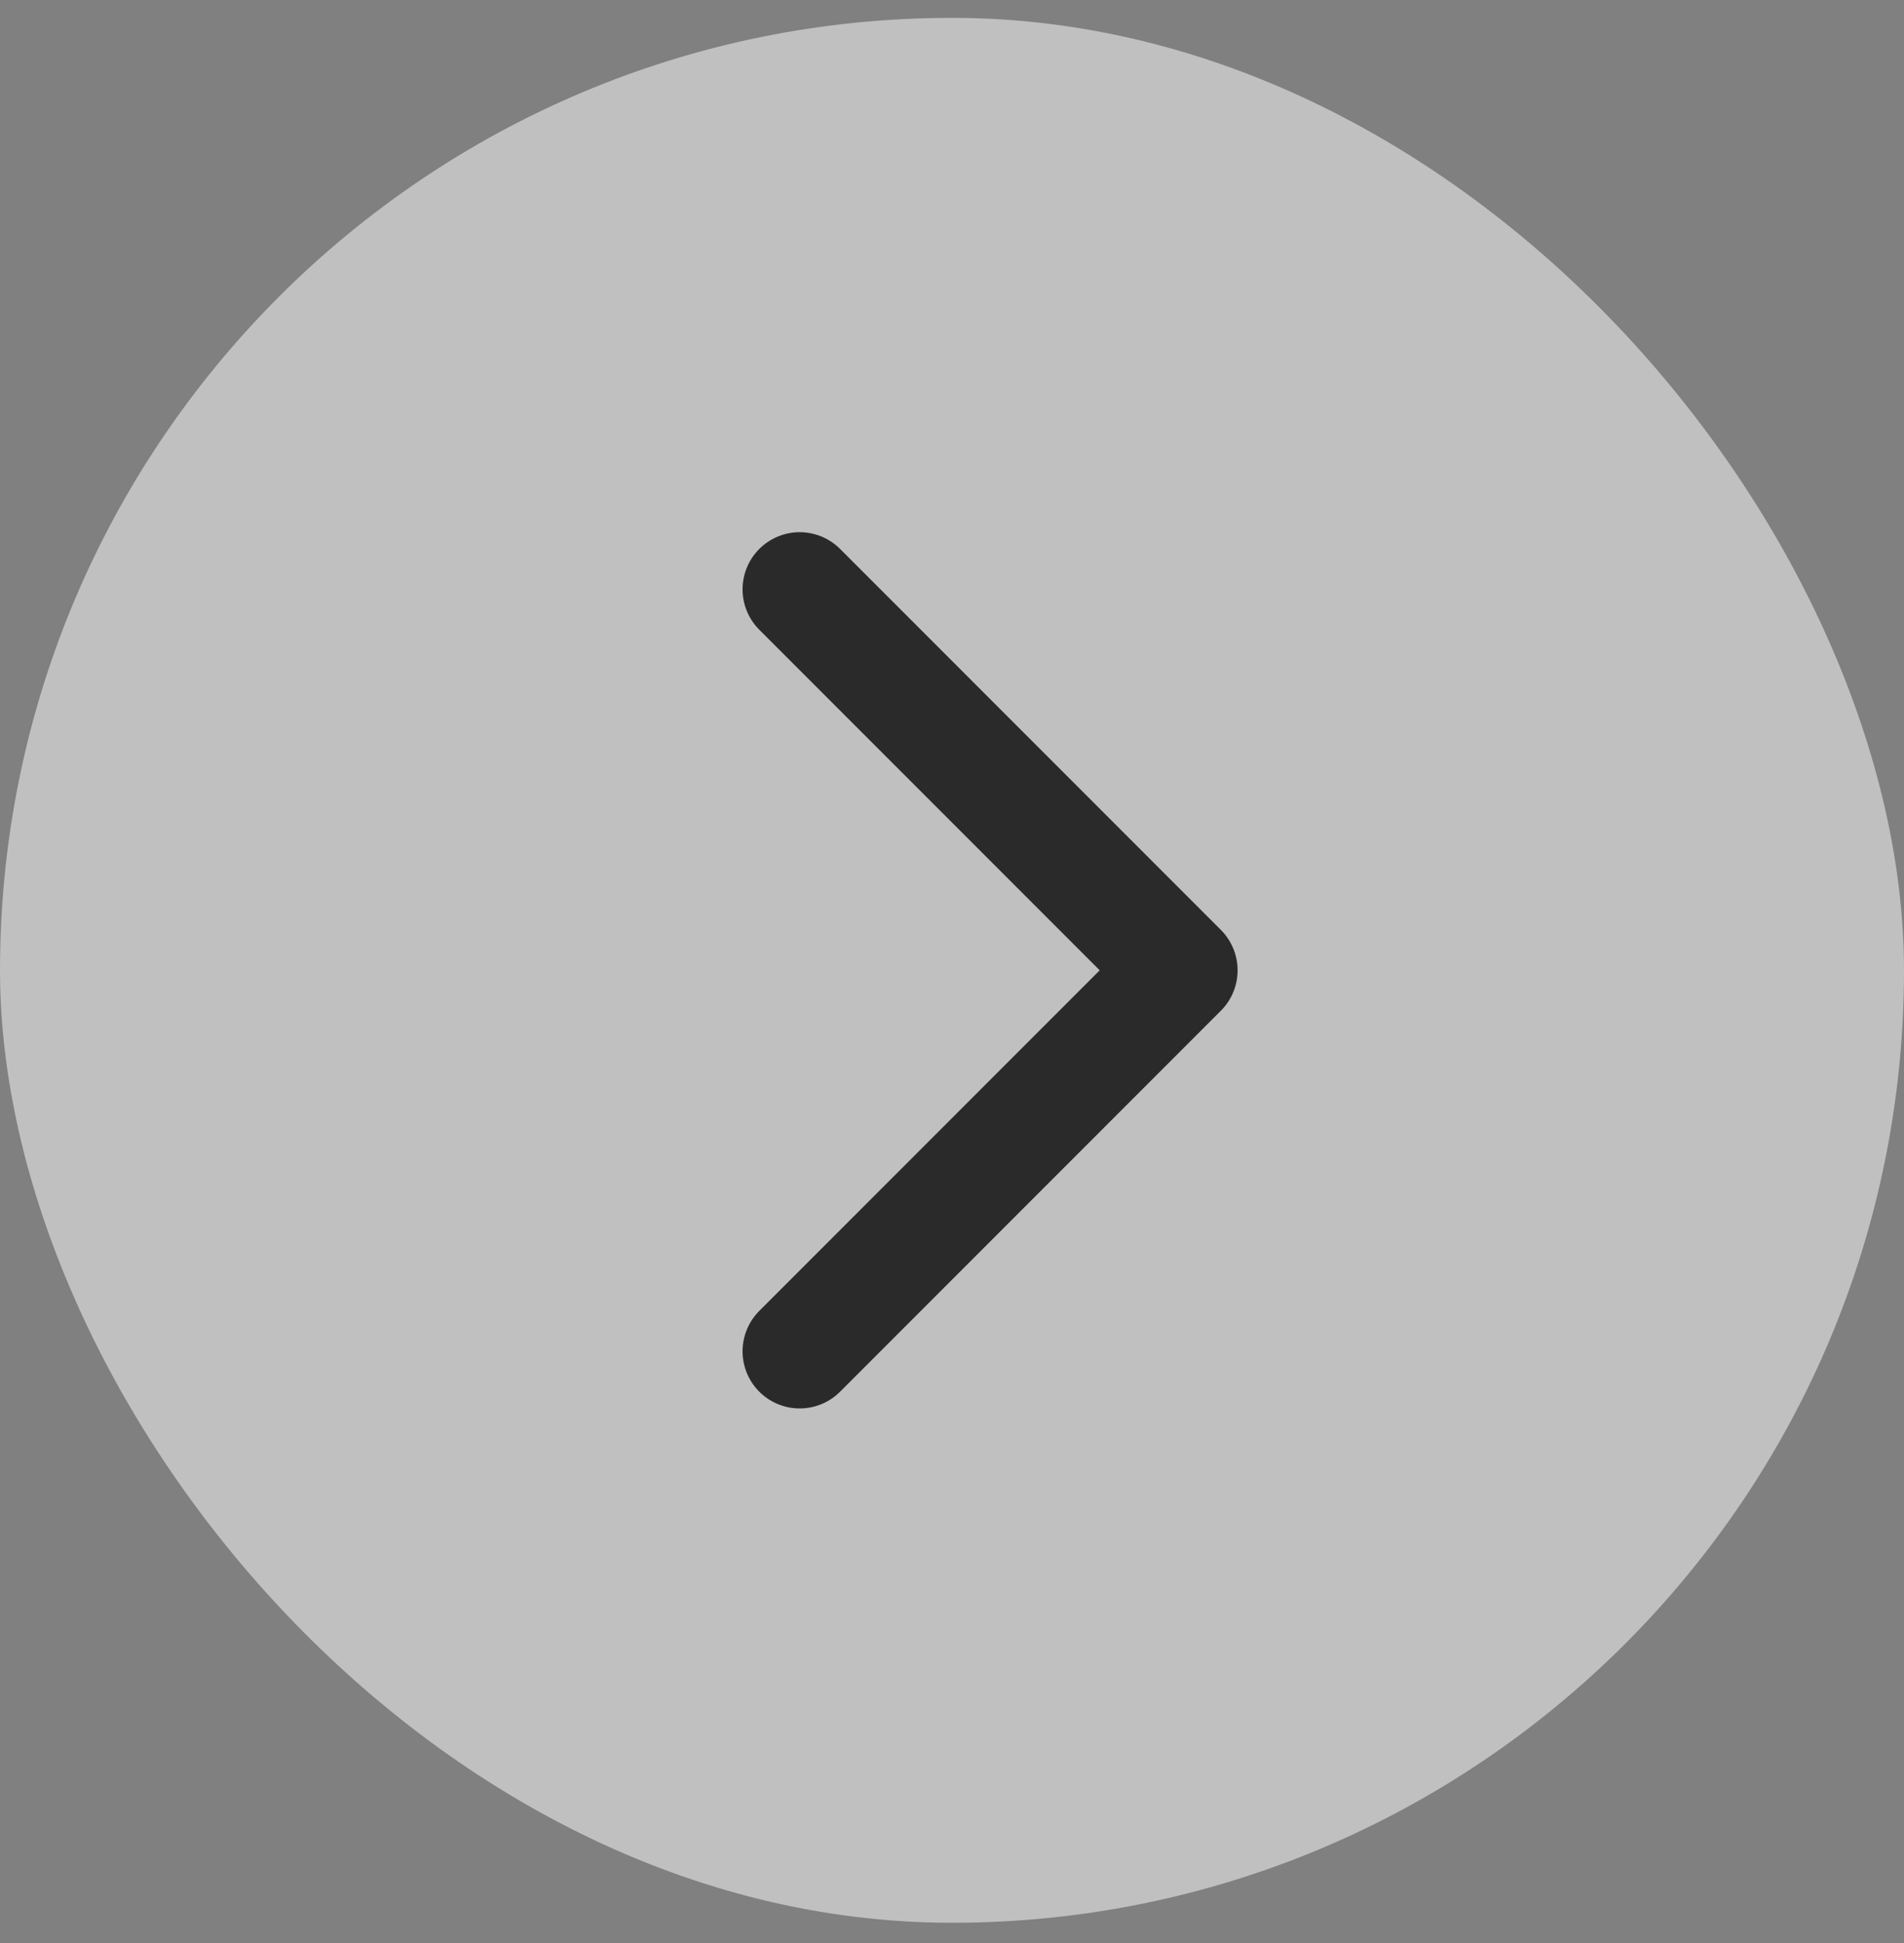
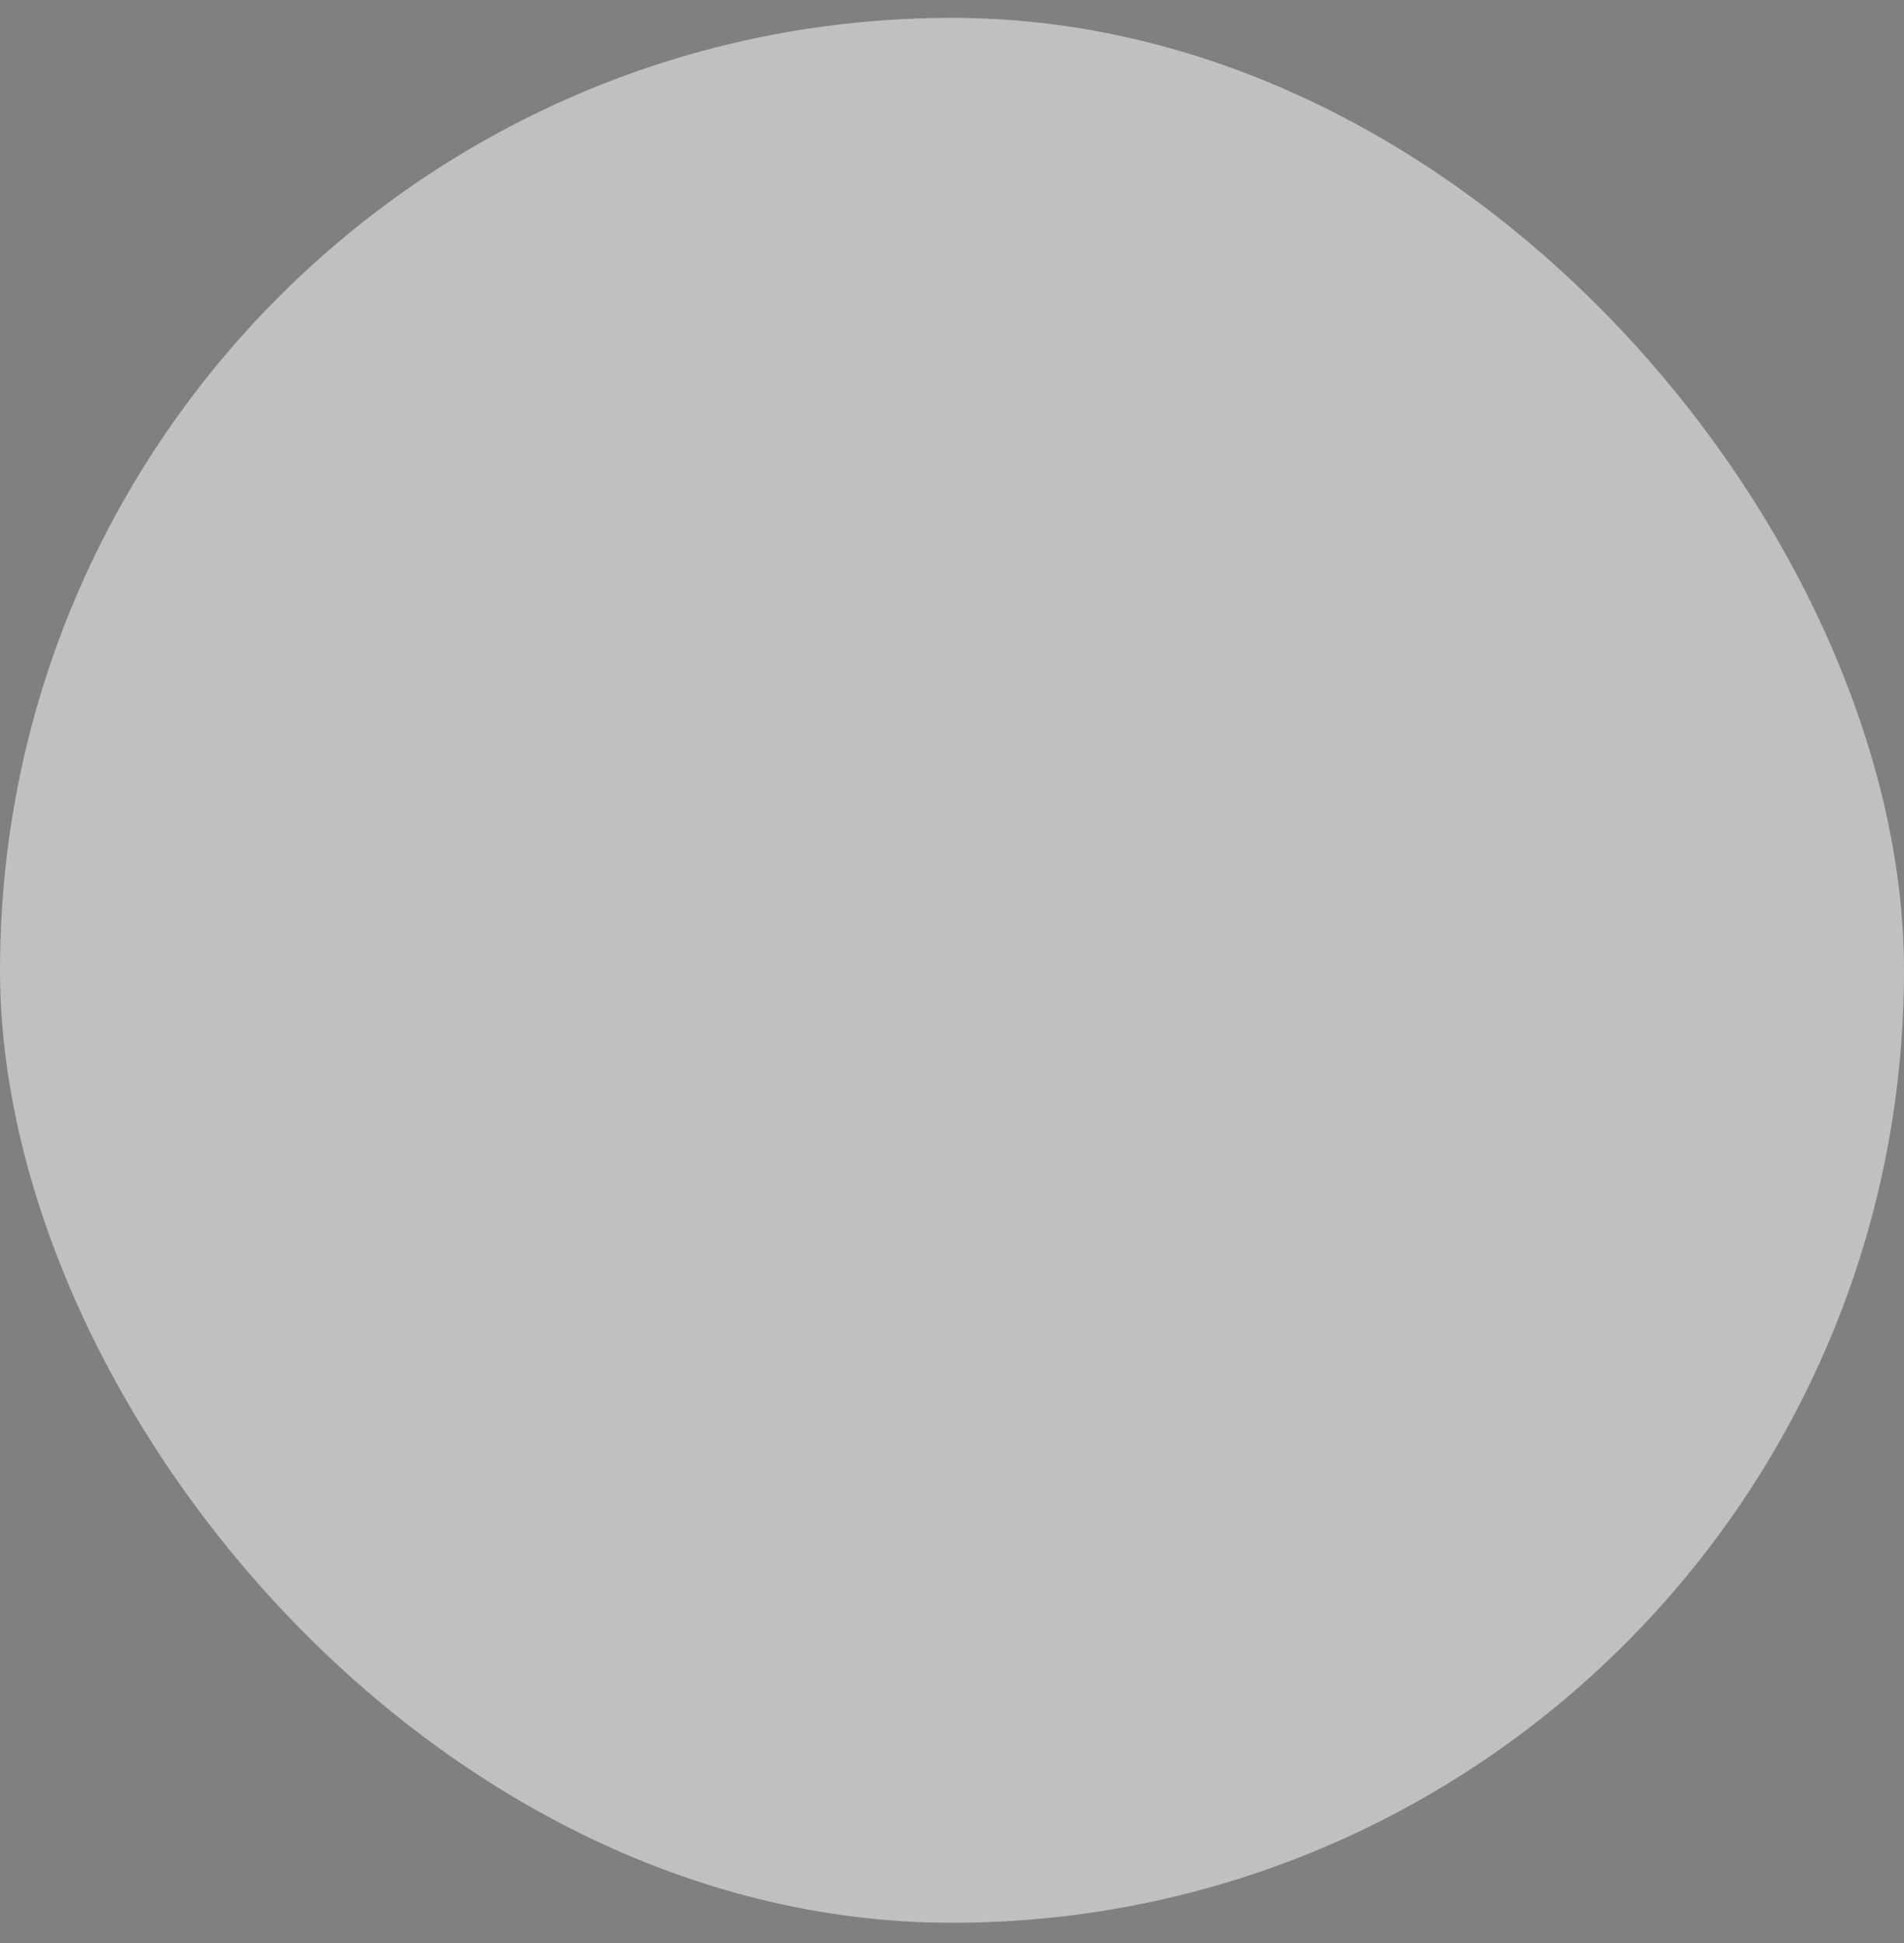
<svg xmlns="http://www.w3.org/2000/svg" width="50" height="51" viewBox="0 0 50 51" fill="none">
  <rect x="0" y="0" width="50" height="51" fill="#808080" stroke="none" />
  <rect y="0.469" width="50" height="50" rx="25" fill="white" fill-opacity="0.5" />
-   <path d="M21 15.469L31 25.469L21 35.469" stroke="#2A2A2A" stroke-width="3" stroke-linecap="round" stroke-linejoin="round" />
</svg>